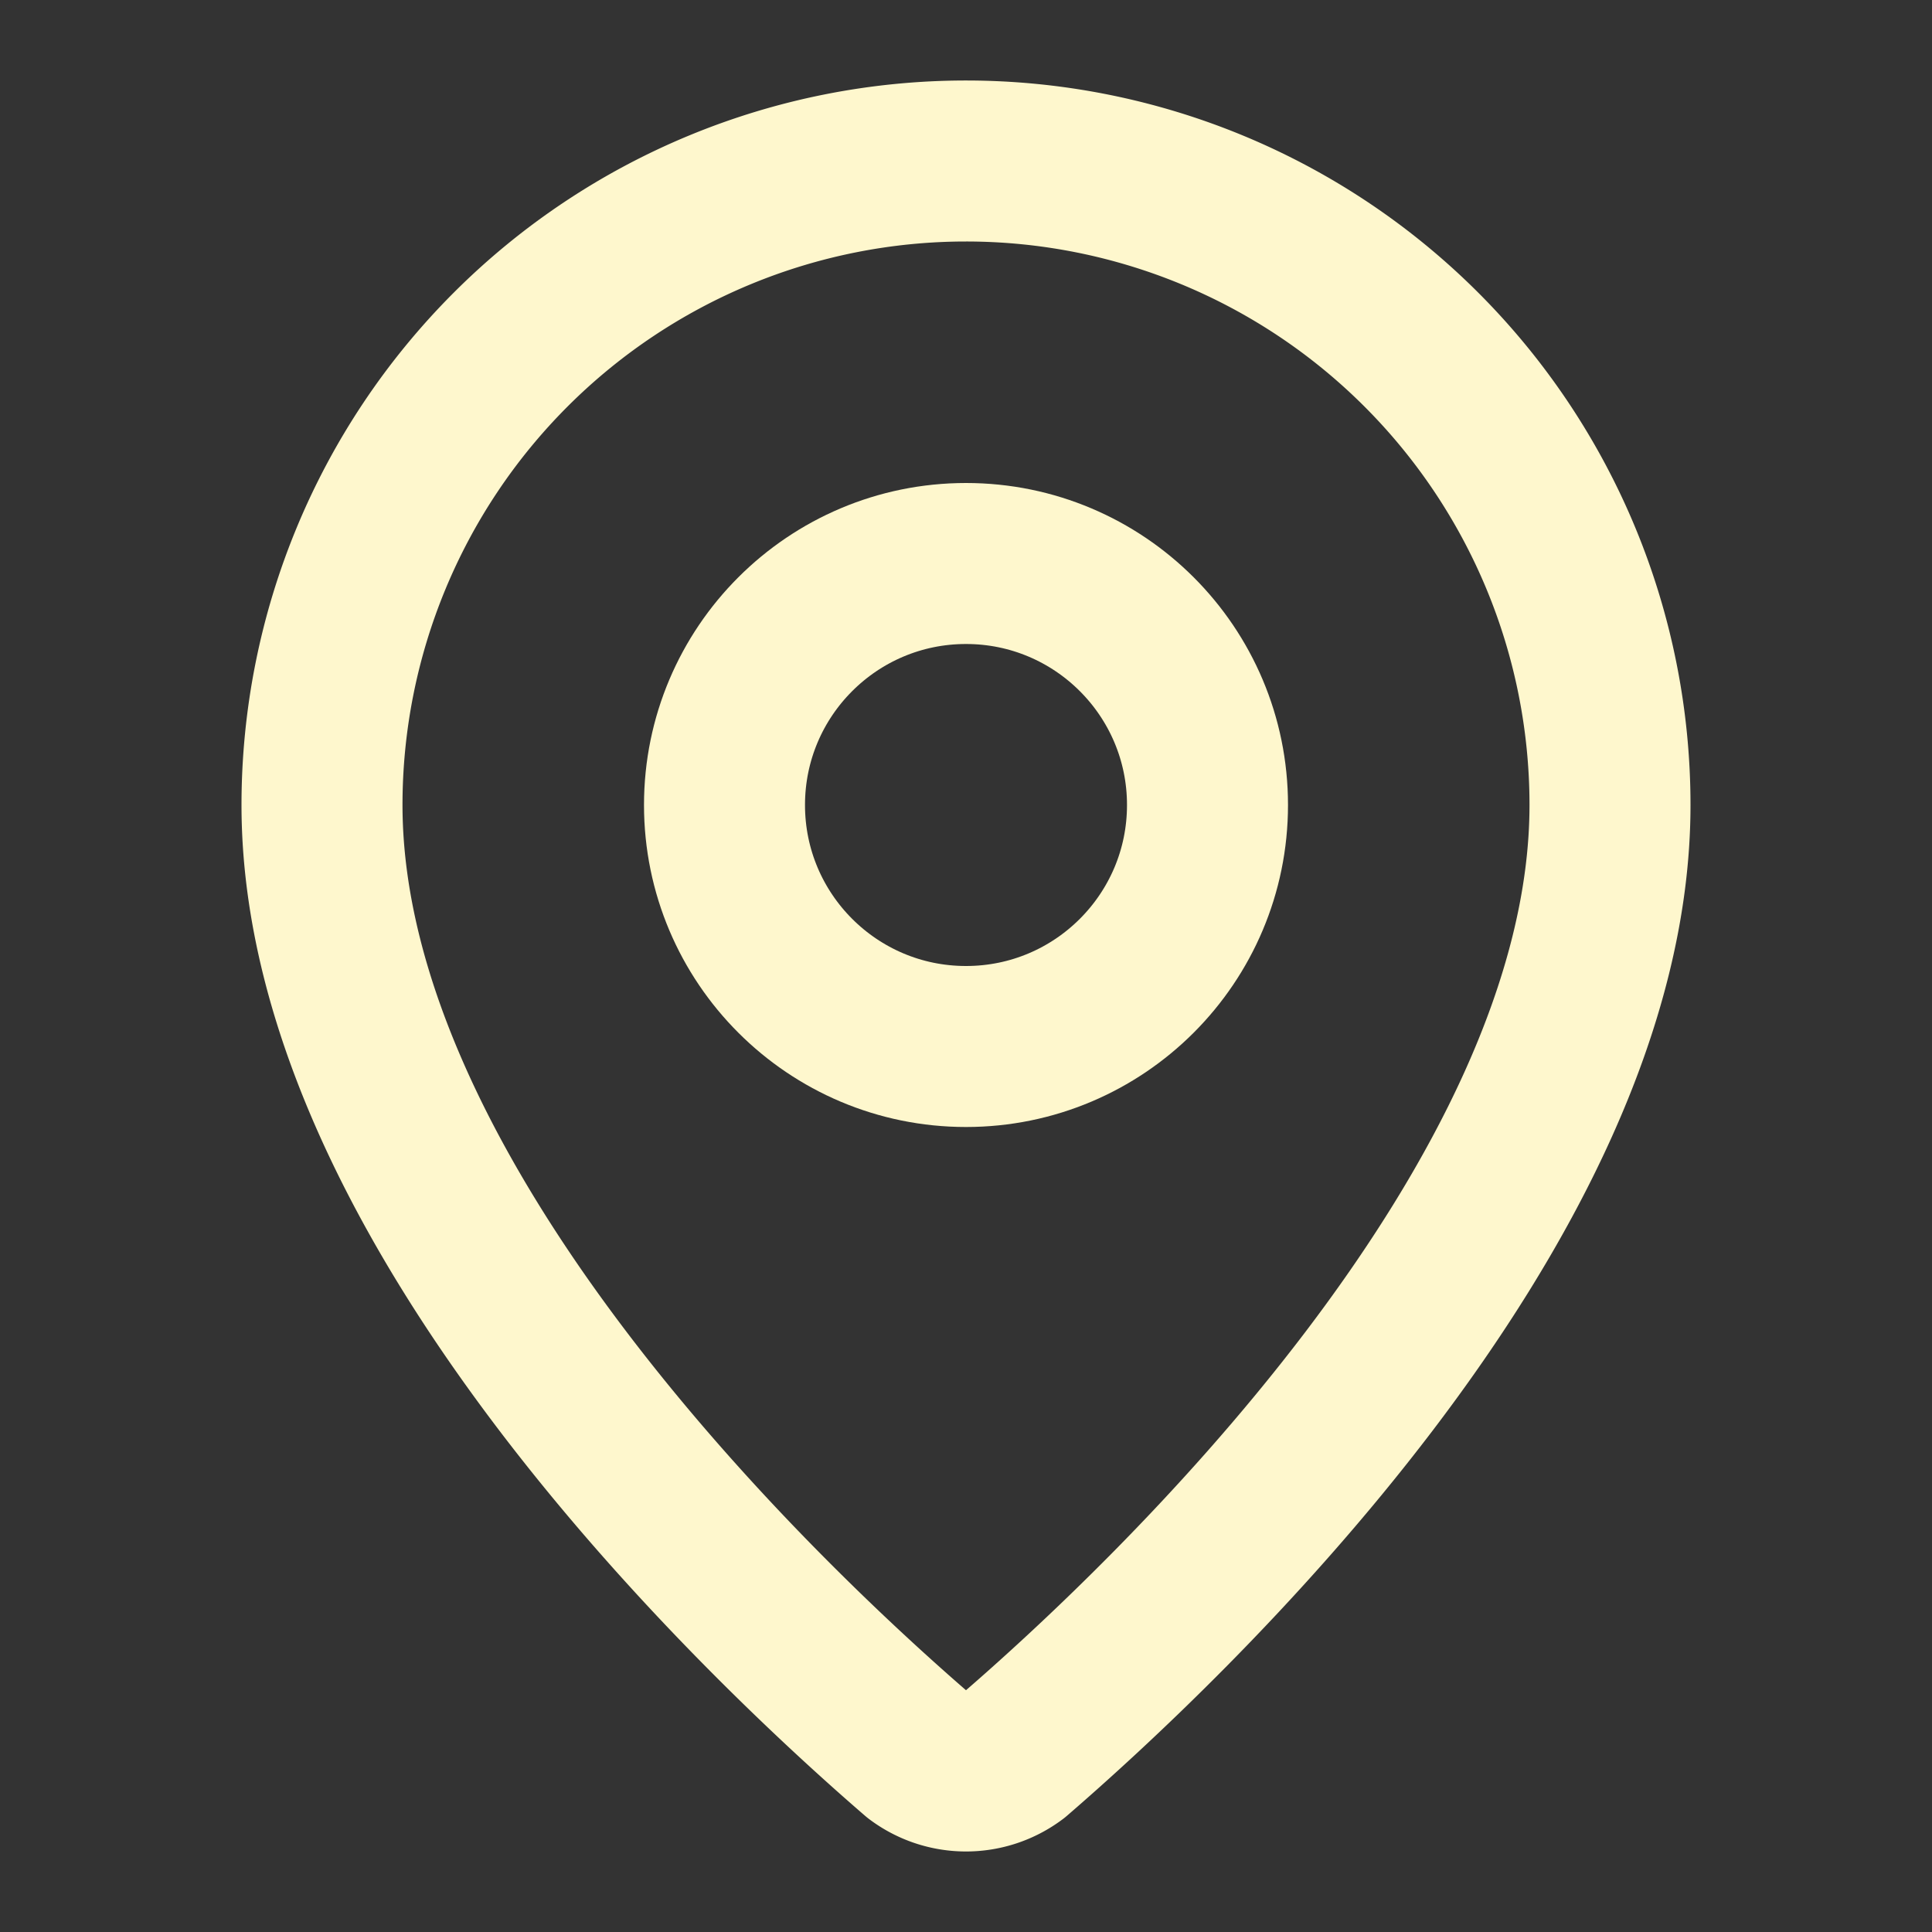
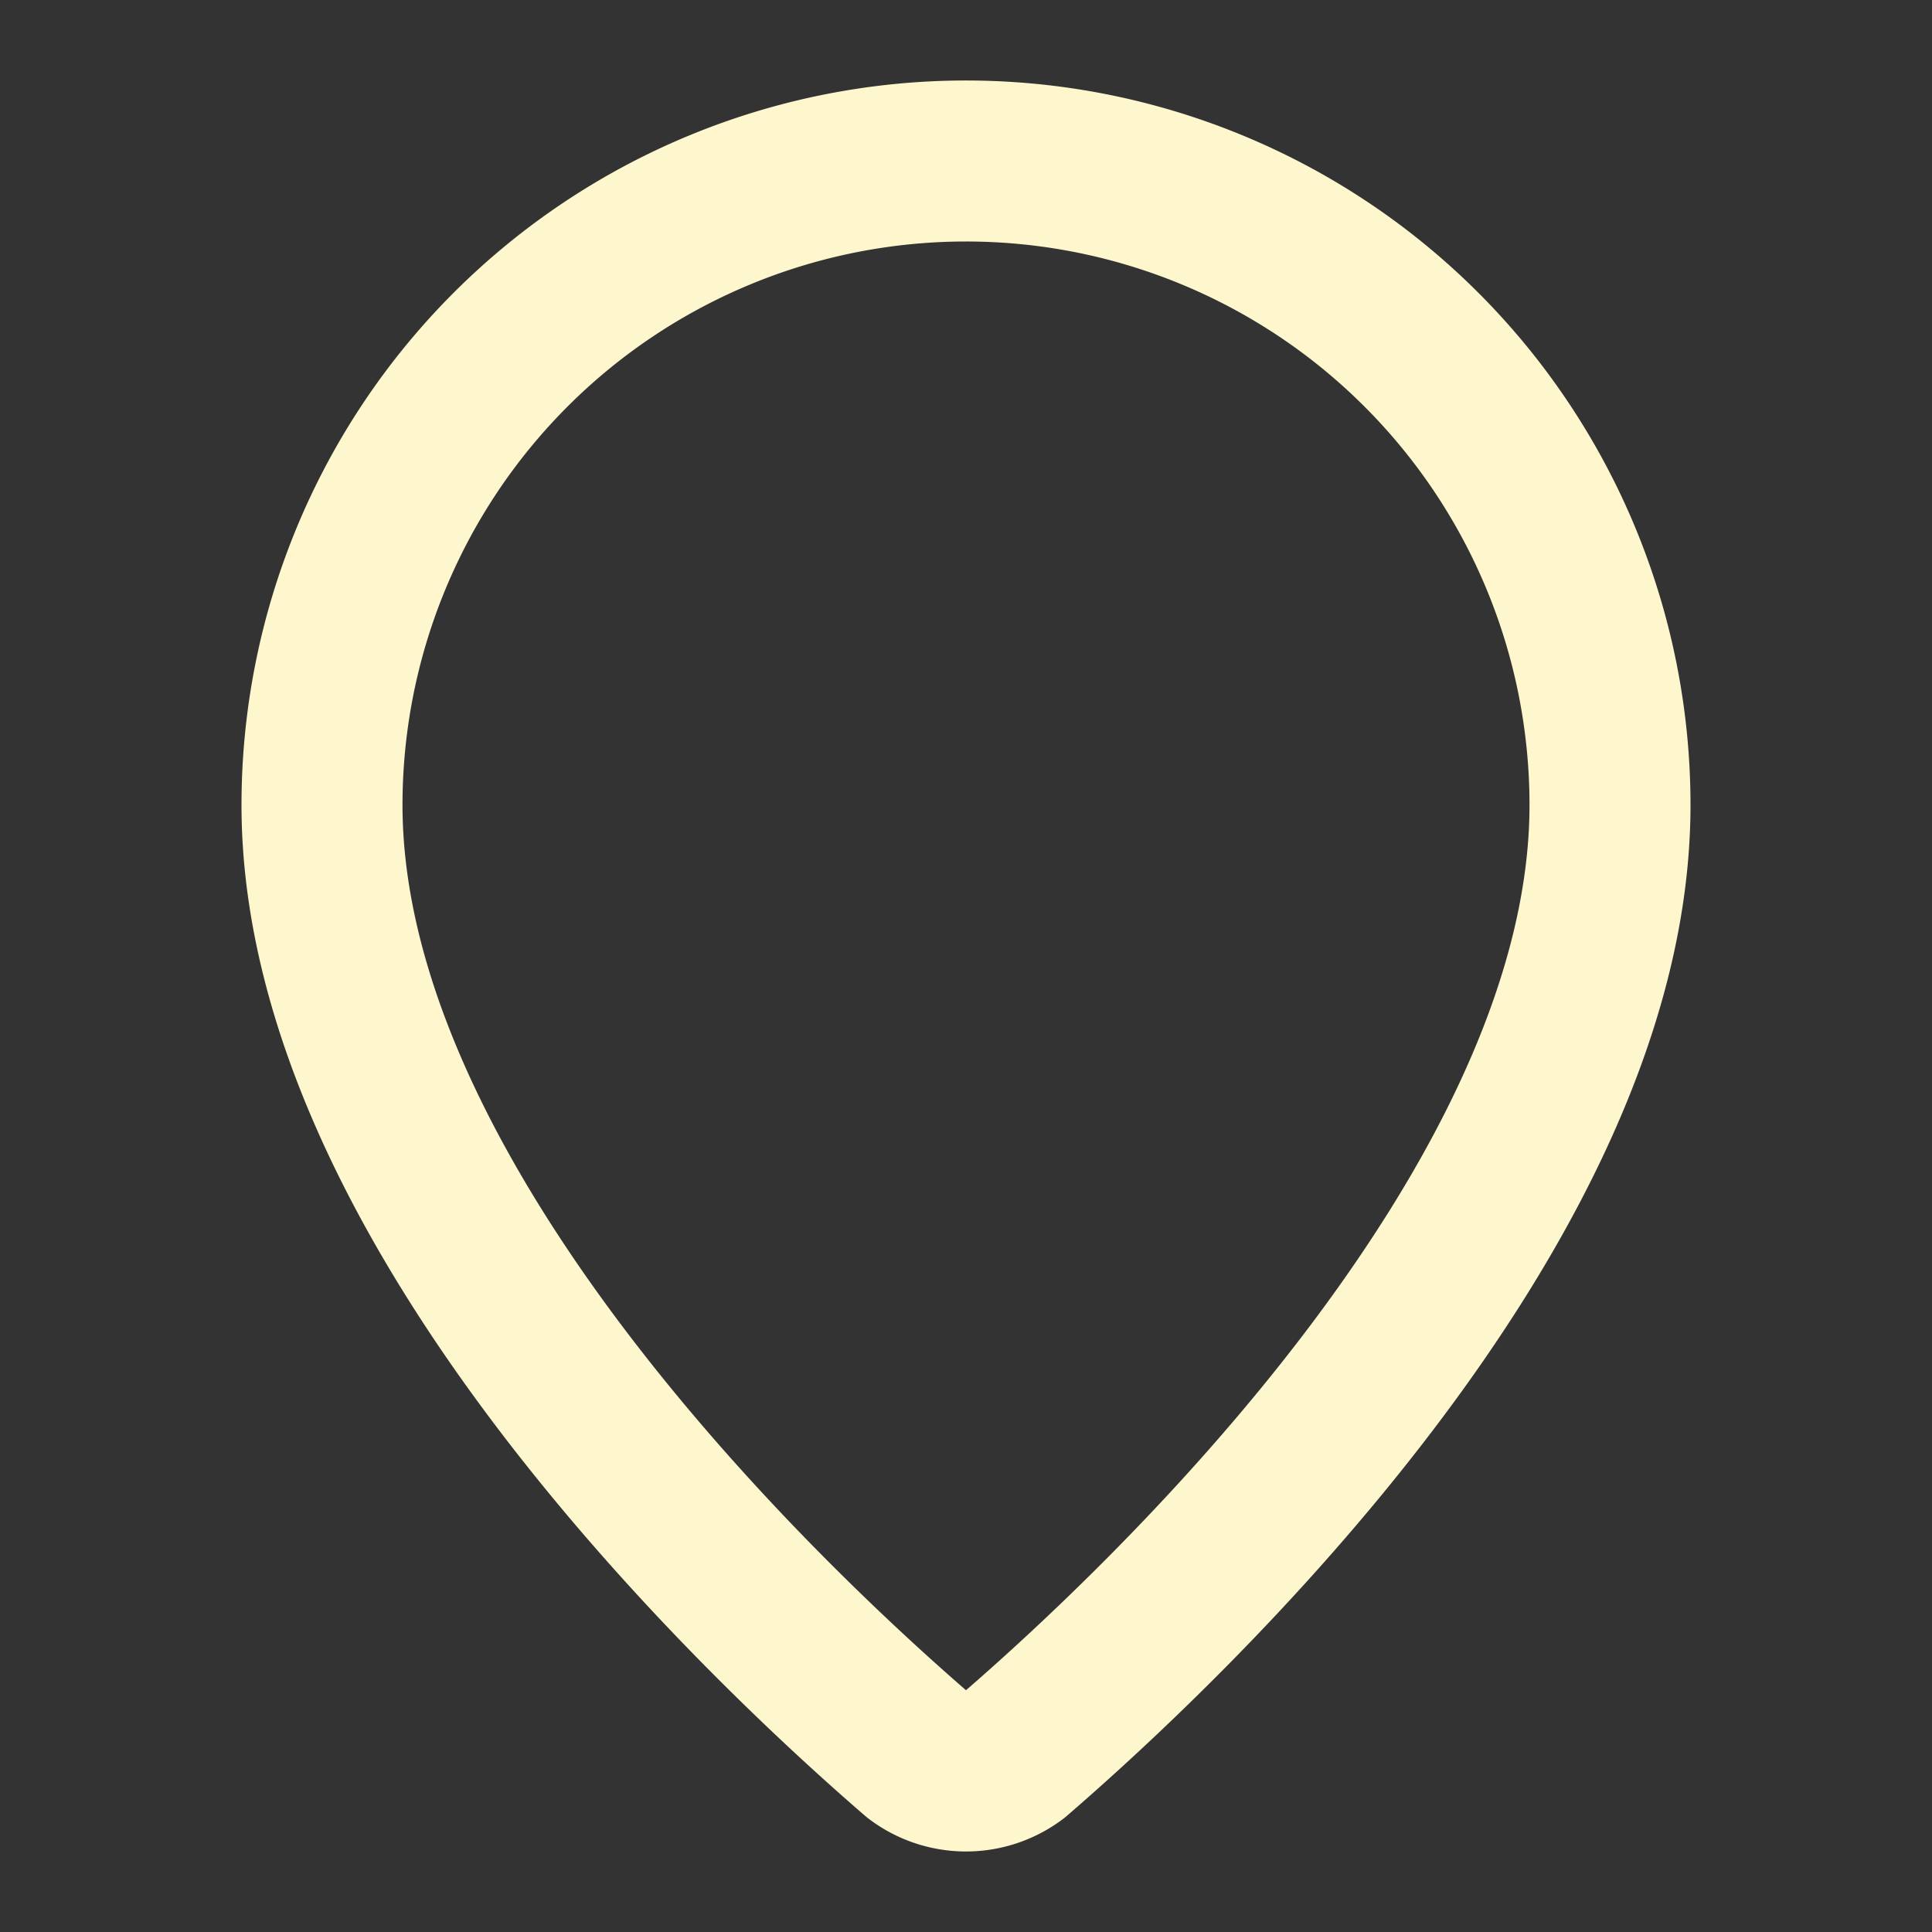
<svg xmlns="http://www.w3.org/2000/svg" width="24" height="24" viewBox="0 0 24 24" fill="none" stroke="rgb(254, 247, 205)" stroke-width="2px" stroke-linecap="round" stroke-linejoin="round" class="lucide lucide-map-pin h-5 w-5 text-harvest-light" data-lov-id="src/components/Hero.tsx:29:14" data-lov-name="MapPin" data-component-path="src/components/Hero.tsx" data-component-line="29" data-component-file="Hero.tsx" data-component-name="MapPin" data-component-content="%7B%22className%22%3A%22h-5%20w-5%20text-harvest-light%22%7D" style="color: rgb(254, 247, 205);">
  <rect x="0" y="0" width="24" height="24" fill="#333333" stroke="none" />
  <path d="M20 10c0 4.993-5.539 10.193-7.399 11.799a1 1 0 0 1-1.202 0C9.539 20.193 4 14.993 4 10a8 8 0 0 1 16 0" />
-   <circle cx="12" cy="10" r="3" />
</svg>